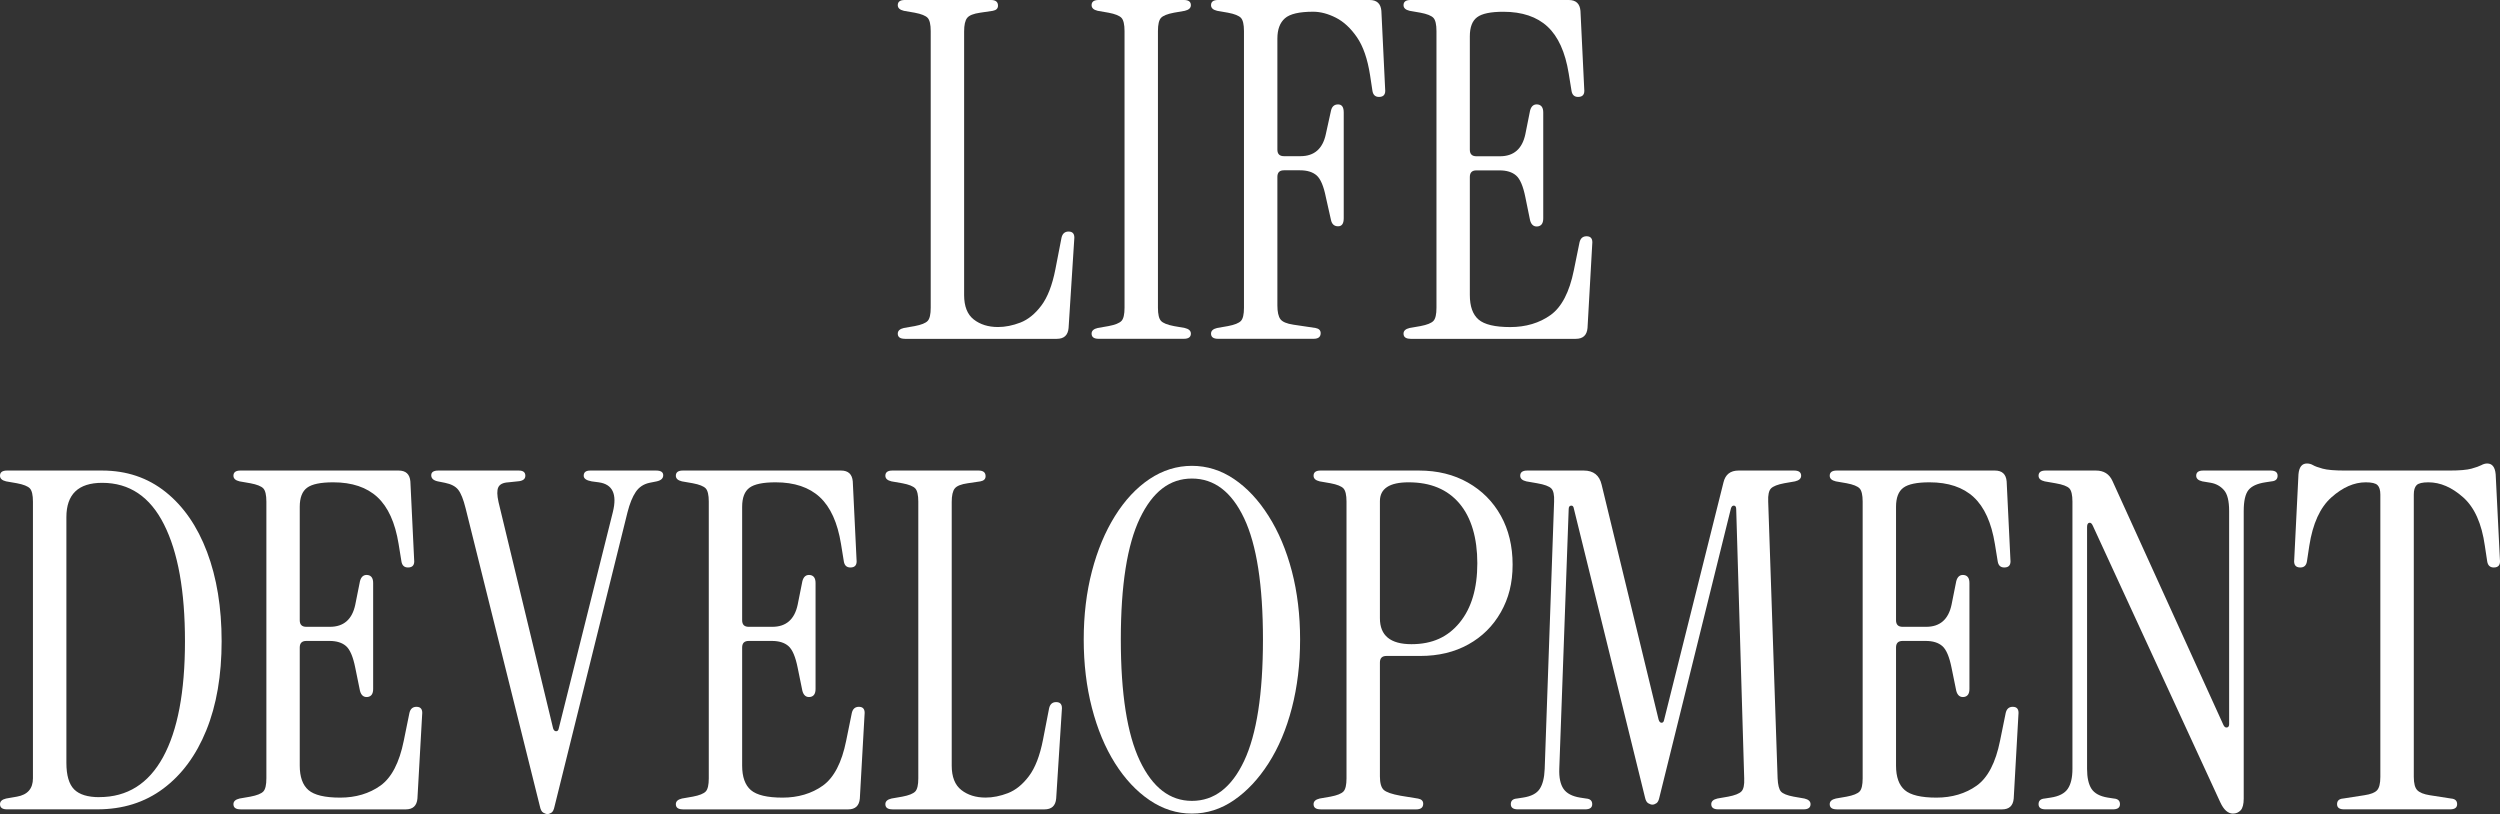
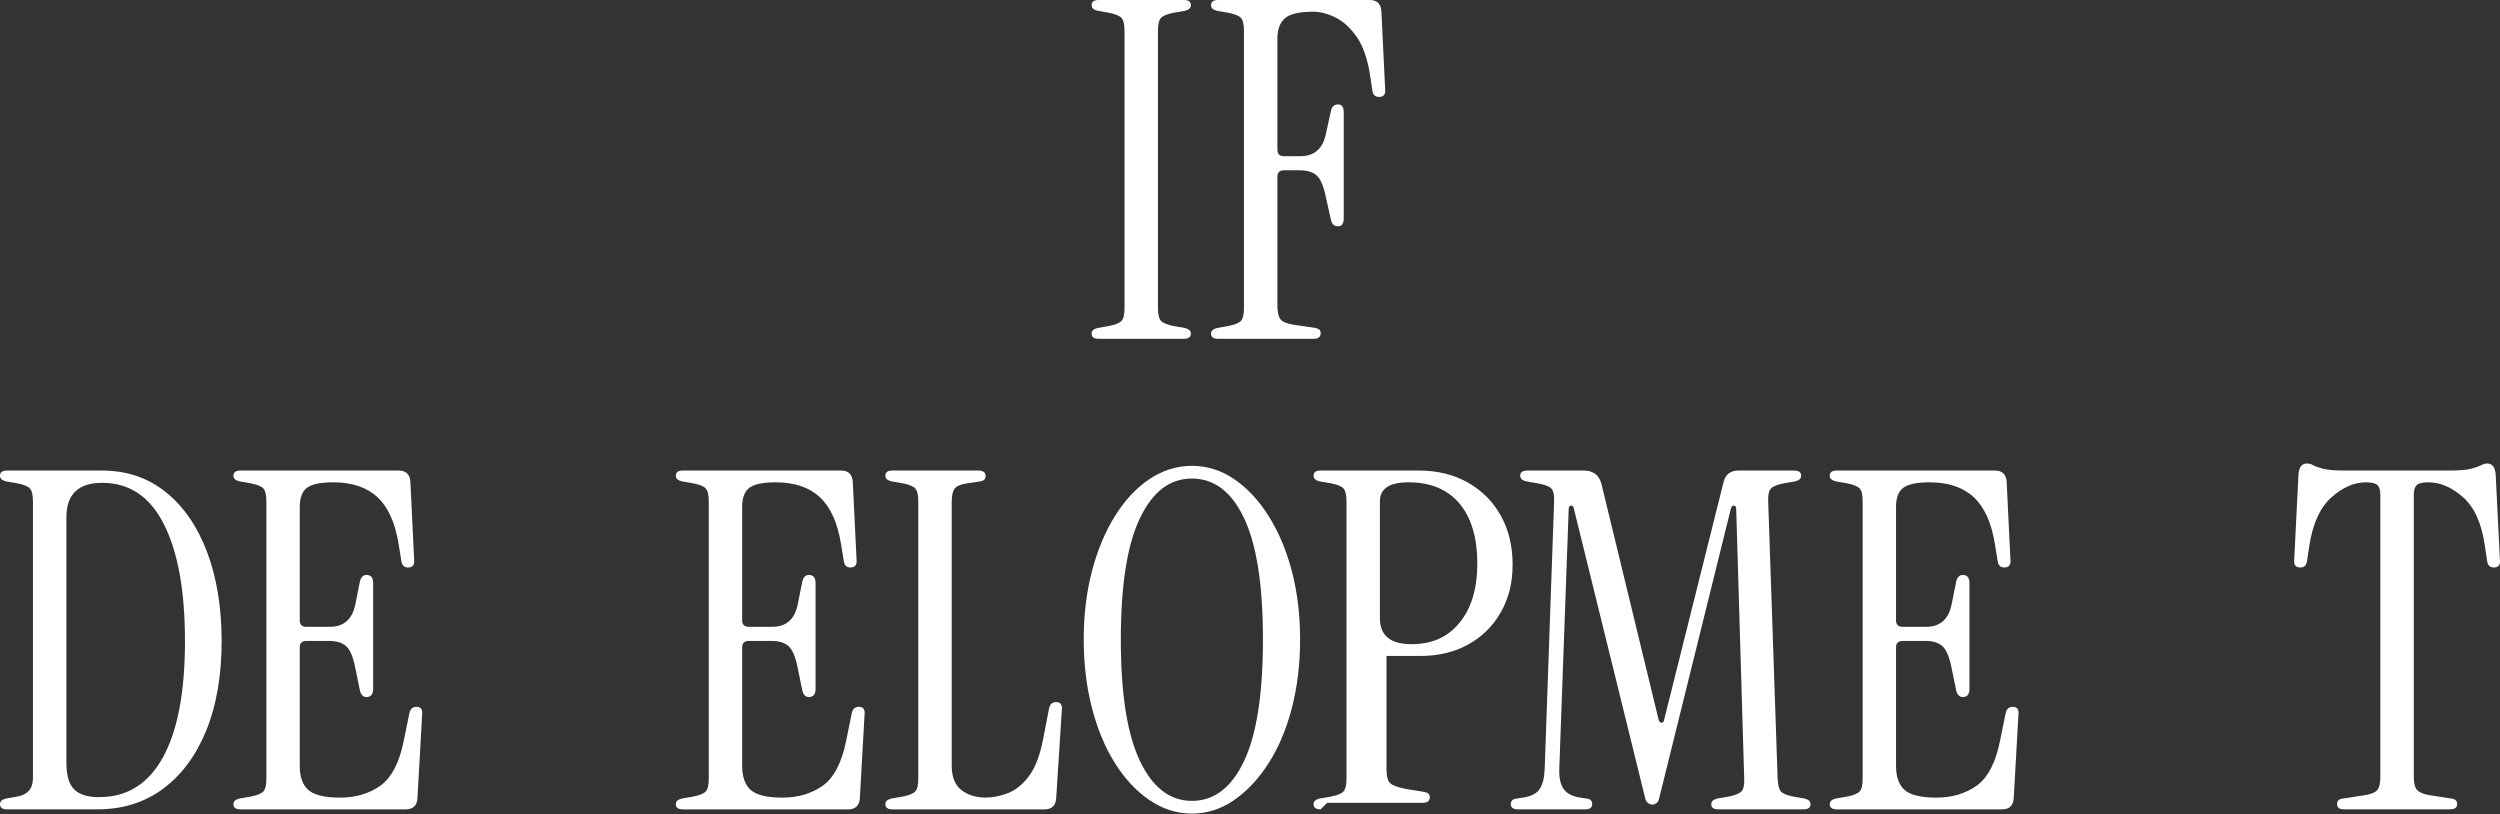
<svg xmlns="http://www.w3.org/2000/svg" id="_レイヤー_2" data-name="レイヤー 2" viewBox="0 0 584.42 190.3">
  <rect x="0" y="0" width="584.42" height="190.3" fill="#333333" stroke="none" />
  <defs>
    <style>
      .cls-1 {
        fill: #fff;
      }
    </style>
  </defs>
  <g id="_文字" data-name="文字">
    <g>
-       <path class="cls-1" d="M211.52,79.2c-1.1,0-1.65-.4-1.65-1.21,0-.66.48-1.1,1.43-1.32l2.53-.44c1.54-.29,2.55-.7,3.03-1.21.48-.51.71-1.54.71-3.08V7.26c0-1.54-.24-2.57-.71-3.08-.48-.51-1.49-.92-3.03-1.21l-2.53-.44c-.95-.22-1.43-.66-1.43-1.32,0-.81.55-1.21,1.65-1.21h20.13c1.1,0,1.65.44,1.65,1.32,0,.66-.4,1.06-1.21,1.21l-2.97.44c-1.54.22-2.55.62-3.02,1.21-.48.59-.72,1.65-.72,3.19v61.6c0,2.64.75,4.55,2.26,5.72,1.5,1.17,3.39,1.76,5.66,1.76,1.69,0,3.43-.35,5.23-1.04,1.8-.7,3.43-2.02,4.89-3.96,1.47-1.94,2.57-4.79,3.3-8.52l1.43-7.37c.22-.95.77-1.43,1.65-1.43,1.03,0,1.47.62,1.32,1.87l-1.32,20.68c-.15,1.69-1.06,2.53-2.75,2.53h-35.53Z" />
      <path class="cls-1" d="M256.83,79.2c-1.1,0-1.65-.4-1.65-1.21,0-.66.48-1.1,1.43-1.32l2.53-.44c1.54-.29,2.55-.7,3.03-1.21.48-.51.71-1.54.71-3.08V7.26c0-1.54-.24-2.57-.71-3.08-.48-.51-1.49-.92-3.03-1.21l-2.53-.44c-.95-.22-1.43-.66-1.43-1.32,0-.81.55-1.21,1.65-1.21h19.91c1.1,0,1.65.4,1.65,1.21,0,.66-.48,1.1-1.43,1.32l-2.53.44c-1.54.29-2.55.7-3.02,1.21-.48.51-.72,1.54-.72,3.08v64.68c0,1.54.24,2.57.72,3.08.48.51,1.48.92,3.02,1.21l2.53.44c.95.22,1.43.66,1.43,1.32,0,.81-.55,1.21-1.65,1.21h-19.91Z" />
      <path class="cls-1" d="M284.75,79.2c-1.1,0-1.65-.4-1.65-1.21,0-.66.48-1.1,1.43-1.32l2.53-.44c1.54-.29,2.55-.7,3.03-1.21.48-.51.71-1.54.71-3.08V7.26c0-1.54-.24-2.57-.71-3.08-.48-.51-1.49-.92-3.03-1.21l-2.53-.44c-.95-.22-1.43-.66-1.43-1.32,0-.81.55-1.21,1.65-1.21h35.42c1.69,0,2.6.84,2.75,2.53l.88,18.26c.15,1.25-.33,1.87-1.43,1.87-.88,0-1.39-.48-1.54-1.43l-.55-3.63c-.59-3.81-1.61-6.78-3.08-8.91-1.47-2.13-3.12-3.65-4.95-4.57-1.83-.92-3.59-1.38-5.28-1.38-3.23,0-5.43.51-6.6,1.54-1.17,1.03-1.76,2.6-1.76,4.73v25.96c0,1.03.51,1.54,1.54,1.54h3.85c3.23,0,5.21-1.72,5.94-5.17l1.21-5.5c.22-.95.77-1.43,1.65-1.43s1.32.62,1.32,1.87v24.75c0,1.25-.44,1.87-1.32,1.87s-1.43-.48-1.65-1.43l-1.21-5.39c-.51-2.57-1.23-4.25-2.14-5.06-.92-.81-2.22-1.21-3.91-1.21h-3.74c-1.03,0-1.54.51-1.54,1.54v30.03c0,1.54.24,2.62.72,3.25.48.62,1.48,1.04,3.02,1.27l5.17.77c.81.15,1.21.55,1.21,1.21,0,.88-.55,1.32-1.65,1.32h-22.33Z" />
-       <path class="cls-1" d="M329.75,79.2c-1.1,0-1.65-.4-1.65-1.21,0-.66.48-1.1,1.43-1.32l2.53-.44c1.54-.29,2.55-.7,3.03-1.21.48-.51.71-1.54.71-3.08V7.26c0-1.54-.24-2.57-.71-3.08-.48-.51-1.49-.92-3.03-1.21l-2.53-.44c-.95-.22-1.43-.66-1.43-1.32,0-.81.55-1.21,1.65-1.21h36.96c1.69,0,2.6.84,2.75,2.53l.88,18.26c.15,1.25-.33,1.87-1.43,1.87-.88,0-1.39-.48-1.54-1.43l-.66-4.07c-.81-4.99-2.46-8.63-4.95-10.94-2.49-2.31-5.94-3.47-10.34-3.47-2.93,0-4.97.42-6.11,1.27-1.14.84-1.71,2.33-1.71,4.46v26.51c0,1.03.51,1.54,1.54,1.54h5.5c3.23,0,5.21-1.72,5.94-5.17l1.1-5.5c.29-1.1.92-1.58,1.87-1.43.81.15,1.21.77,1.21,1.87v24.75c0,1.1-.4,1.72-1.21,1.87-.95.15-1.58-.33-1.87-1.43l-1.1-5.39c-.51-2.57-1.23-4.25-2.15-5.06-.92-.81-2.22-1.21-3.9-1.21h-5.39c-1.03,0-1.54.51-1.54,1.54v27.61c0,2.64.68,4.55,2.04,5.72,1.36,1.17,3.83,1.76,7.42,1.76s6.8-.94,9.41-2.81c2.6-1.87,4.42-5.37,5.45-10.5l1.32-6.49c.22-.95.77-1.43,1.65-1.43,1.03,0,1.47.62,1.32,1.87l-1.1,19.58c-.15,1.69-1.06,2.53-2.75,2.53h-38.61Z" />
      <path class="cls-1" d="M1.65,189.2c-1.1,0-1.65-.4-1.65-1.21,0-.66.48-1.1,1.43-1.32l2.53-.44c2.49-.44,3.74-1.87,3.74-4.29v-64.68c0-1.54-.24-2.57-.71-3.08-.48-.51-1.49-.92-3.03-1.21l-2.53-.44c-.95-.22-1.43-.66-1.43-1.32,0-.81.55-1.21,1.65-1.21h22.22c5.72,0,10.67,1.67,14.85,5.01,4.18,3.34,7.41,8.01,9.68,14.02,2.27,6.01,3.41,12.98,3.41,20.9s-1.19,14.92-3.58,20.79c-2.38,5.87-5.74,10.41-10.07,13.64-4.33,3.23-9.46,4.84-15.4,4.84H1.65ZM23.21,186.34c6.53,0,11.5-3.12,14.91-9.35,3.41-6.23,5.12-15.25,5.12-27.06s-1.63-20.85-4.9-27.33c-3.26-6.49-8.08-9.73-14.46-9.73-5.57,0-8.36,2.68-8.36,8.03v57.42c0,2.93.61,5.01,1.82,6.22s3.17,1.81,5.88,1.81Z" />
      <path class="cls-1" d="M56.22,189.2c-1.1,0-1.65-.4-1.65-1.21,0-.66.48-1.1,1.43-1.32l2.53-.44c1.54-.29,2.55-.7,3.03-1.21.48-.51.71-1.54.71-3.08v-64.68c0-1.54-.24-2.57-.71-3.08-.48-.51-1.49-.92-3.03-1.21l-2.53-.44c-.95-.22-1.43-.66-1.43-1.32,0-.81.55-1.21,1.65-1.21h36.96c1.69,0,2.6.84,2.75,2.53l.88,18.26c.15,1.25-.33,1.87-1.43,1.87-.88,0-1.39-.48-1.54-1.43l-.66-4.07c-.81-4.99-2.46-8.63-4.95-10.94-2.49-2.31-5.94-3.47-10.34-3.47-2.93,0-4.97.42-6.11,1.27-1.14.84-1.71,2.33-1.71,4.46v26.51c0,1.03.51,1.54,1.54,1.54h5.5c3.23,0,5.21-1.72,5.94-5.17l1.1-5.5c.29-1.1.92-1.58,1.87-1.43.81.15,1.21.77,1.21,1.87v24.75c0,1.1-.4,1.72-1.21,1.87-.95.15-1.58-.33-1.87-1.43l-1.1-5.39c-.51-2.57-1.23-4.25-2.15-5.06-.92-.81-2.22-1.21-3.9-1.21h-5.39c-1.03,0-1.54.51-1.54,1.54v27.61c0,2.64.68,4.55,2.04,5.72,1.36,1.17,3.83,1.76,7.42,1.76s6.8-.94,9.41-2.81c2.6-1.87,4.42-5.37,5.45-10.5l1.32-6.49c.22-.95.77-1.43,1.65-1.43,1.03,0,1.47.62,1.32,1.87l-1.1,19.58c-.15,1.69-1.06,2.53-2.75,2.53h-38.61Z" />
-       <path class="cls-1" d="M127.98,190.3c-.29,0-.62-.11-.99-.33-.37-.22-.62-.7-.77-1.43l-17.38-69.74c-.51-2.05-1.08-3.48-1.71-4.29-.62-.81-1.67-1.36-3.13-1.65l-1.65-.33c-1.03-.22-1.54-.7-1.54-1.43s.55-1.1,1.65-1.1h18.81c1.03,0,1.54.4,1.54,1.21s-.62,1.25-1.87,1.32l-2.09.22c-1.25.07-2.03.46-2.36,1.16-.33.7-.31,1.85.05,3.46l12.76,52.91c.15.44.38.66.71.66s.53-.22.61-.66l12.65-50.6c1.03-4.18-.07-6.49-3.3-6.93l-1.65-.22c-1.25-.22-1.87-.66-1.87-1.32,0-.81.51-1.21,1.54-1.21h15.4c1.1,0,1.65.37,1.65,1.1s-.51,1.21-1.54,1.43l-1.65.33c-1.39.29-2.47,1.01-3.24,2.15-.77,1.14-1.41,2.73-1.93,4.78l-17.05,68.75c-.15.73-.38,1.21-.71,1.43s-.64.33-.93.33Z" />
      <path class="cls-1" d="M159.64,189.2c-1.1,0-1.65-.4-1.65-1.21,0-.66.48-1.1,1.43-1.32l2.53-.44c1.54-.29,2.55-.7,3.03-1.21.48-.51.71-1.54.71-3.08v-64.68c0-1.54-.24-2.57-.71-3.08-.48-.51-1.49-.92-3.03-1.21l-2.53-.44c-.95-.22-1.43-.66-1.43-1.32,0-.81.55-1.21,1.65-1.21h36.96c1.69,0,2.6.84,2.75,2.53l.88,18.26c.15,1.25-.33,1.87-1.43,1.87-.88,0-1.39-.48-1.54-1.43l-.66-4.07c-.81-4.99-2.46-8.63-4.95-10.94-2.49-2.31-5.94-3.47-10.34-3.47-2.93,0-4.97.42-6.11,1.27-1.14.84-1.71,2.33-1.71,4.46v26.51c0,1.03.51,1.54,1.54,1.54h5.5c3.23,0,5.21-1.72,5.94-5.17l1.1-5.5c.29-1.1.92-1.58,1.87-1.43.81.15,1.21.77,1.21,1.87v24.75c0,1.1-.4,1.72-1.21,1.87-.95.15-1.58-.33-1.87-1.43l-1.1-5.39c-.51-2.57-1.23-4.25-2.15-5.06-.92-.81-2.22-1.21-3.9-1.21h-5.39c-1.03,0-1.54.51-1.54,1.54v27.61c0,2.64.68,4.55,2.04,5.72,1.36,1.17,3.83,1.76,7.42,1.76s6.8-.94,9.41-2.81c2.6-1.87,4.42-5.37,5.45-10.5l1.32-6.49c.22-.95.77-1.43,1.65-1.43,1.03,0,1.47.62,1.32,1.87l-1.1,19.58c-.15,1.69-1.06,2.53-2.75,2.53h-38.61Z" />
      <path class="cls-1" d="M208.62,189.2c-1.1,0-1.65-.4-1.65-1.21,0-.66.48-1.1,1.43-1.32l2.53-.44c1.54-.29,2.55-.7,3.03-1.21.48-.51.71-1.54.71-3.08v-64.68c0-1.54-.24-2.57-.71-3.08-.48-.51-1.49-.92-3.03-1.21l-2.53-.44c-.95-.22-1.43-.66-1.43-1.32,0-.81.55-1.21,1.65-1.21h20.13c1.1,0,1.65.44,1.65,1.32,0,.66-.4,1.06-1.21,1.21l-2.97.44c-1.54.22-2.55.62-3.02,1.21-.48.59-.72,1.65-.72,3.19v61.6c0,2.64.75,4.55,2.26,5.72,1.5,1.17,3.39,1.76,5.66,1.76,1.69,0,3.43-.35,5.23-1.04,1.8-.7,3.43-2.02,4.89-3.96,1.47-1.94,2.57-4.79,3.3-8.52l1.43-7.37c.22-.95.77-1.43,1.65-1.43,1.03,0,1.47.62,1.32,1.87l-1.32,20.68c-.15,1.69-1.06,2.53-2.75,2.53h-35.53Z" />
      <path class="cls-1" d="M278.63,190.19c-3.52,0-6.82-1.05-9.9-3.14s-5.77-4.97-8.08-8.63c-2.31-3.67-4.11-7.98-5.39-12.93-1.28-4.95-1.92-10.29-1.92-16s.64-11.04,1.92-15.95c1.28-4.91,3.08-9.22,5.39-12.92,2.31-3.7,5-6.58,8.08-8.64,3.08-2.05,6.38-3.08,9.9-3.08s6.8,1.03,9.84,3.08c3.04,2.05,5.74,4.93,8.08,8.64,2.35,3.7,4.16,8.01,5.45,12.92,1.28,4.91,1.92,10.23,1.92,15.95s-.64,11.06-1.92,16c-1.28,4.95-3.1,9.26-5.45,12.93-2.35,3.67-5.04,6.54-8.08,8.63-3.04,2.09-6.33,3.14-9.84,3.14ZM278.63,187.22c5.21,0,9.28-3.12,12.21-9.35,2.93-6.23,4.4-15.69,4.4-28.38s-1.47-22.13-4.4-28.33c-2.93-6.2-7-9.29-12.21-9.29s-9.19,3.1-12.16,9.29c-2.97,6.2-4.46,15.64-4.46,28.33s1.49,22.15,4.46,28.38c2.97,6.23,7.02,9.35,12.16,9.35Z" />
-       <path class="cls-1" d="M308.72,189.2c-1.1,0-1.65-.4-1.65-1.21,0-.66.48-1.1,1.43-1.32l2.53-.44c1.54-.29,2.55-.7,3.03-1.21.48-.51.71-1.54.71-3.08v-64.68c0-1.54-.24-2.57-.71-3.08-.48-.51-1.49-.92-3.03-1.21l-2.53-.44c-.95-.22-1.43-.66-1.43-1.32,0-.81.55-1.21,1.65-1.21h22.99c4.33,0,8.14.94,11.44,2.81s5.87,4.46,7.7,7.75c1.83,3.3,2.75,7.11,2.75,11.44s-.92,7.88-2.75,11.11c-1.83,3.23-4.36,5.74-7.59,7.53-3.23,1.8-6.97,2.7-11.22,2.7h-7.92c-1.03,0-1.54.51-1.54,1.54v26.62c0,1.54.29,2.58.88,3.14.59.55,1.91,1.01,3.96,1.38l4.07.66c.81.15,1.21.55,1.21,1.21,0,.88-.55,1.32-1.65,1.32h-22.33ZM322.58,144.54c0,4.03,2.46,6.05,7.37,6.05s8.53-1.69,11.28-5.06c2.75-3.37,4.12-7.99,4.12-13.86s-1.39-10.67-4.18-13.97c-2.79-3.3-6.75-4.95-11.88-4.95-4.47,0-6.71,1.47-6.71,4.4v27.39Z" />
+       <path class="cls-1" d="M308.72,189.2c-1.1,0-1.65-.4-1.65-1.21,0-.66.48-1.1,1.43-1.32l2.53-.44c1.54-.29,2.55-.7,3.03-1.21.48-.51.71-1.54.71-3.08v-64.68c0-1.54-.24-2.57-.71-3.08-.48-.51-1.49-.92-3.03-1.21l-2.53-.44c-.95-.22-1.43-.66-1.43-1.32,0-.81.55-1.21,1.65-1.21h22.99c4.33,0,8.14.94,11.44,2.81s5.87,4.46,7.7,7.75c1.83,3.3,2.75,7.11,2.75,11.44s-.92,7.88-2.75,11.11c-1.83,3.23-4.36,5.74-7.59,7.53-3.23,1.8-6.97,2.7-11.22,2.7h-7.92v26.62c0,1.54.29,2.58.88,3.14.59.55,1.91,1.01,3.96,1.38l4.07.66c.81.15,1.21.55,1.21,1.21,0,.88-.55,1.32-1.65,1.32h-22.33ZM322.58,144.54c0,4.03,2.46,6.05,7.37,6.05s8.53-1.69,11.28-5.06c2.75-3.37,4.12-7.99,4.12-13.86s-1.39-10.67-4.18-13.97c-2.79-3.3-6.75-4.95-11.88-4.95-4.47,0-6.71,1.47-6.71,4.4v27.39Z" />
      <path class="cls-1" d="M386.29,188.1c-.29,0-.62-.11-.99-.33-.37-.22-.62-.7-.77-1.43l-16.61-67.43c-.07-.51-.29-.75-.66-.71-.37.04-.55.31-.55.82l-2.2,60.72c-.07,2.05.26,3.61.99,4.67.73,1.06,2.02,1.74,3.85,2.04l1.43.22c.95.07,1.43.51,1.43,1.32s-.55,1.21-1.65,1.21h-15.73c-1.1,0-1.65-.4-1.65-1.21s.48-1.25,1.43-1.32l1.43-.22c1.91-.29,3.21-.97,3.9-2.04.7-1.06,1.08-2.62,1.16-4.67l2.2-62.48c.07-1.54-.15-2.57-.66-3.08-.51-.51-1.61-.92-3.3-1.21l-2.53-.44c-.95-.22-1.43-.66-1.43-1.32,0-.81.55-1.21,1.65-1.21h13.2c2.27,0,3.67,1.1,4.18,3.3l13.31,54.89c.15.51.38.77.71.77s.53-.26.61-.77l13.86-55.44c.44-1.83,1.61-2.75,3.52-2.75h12.98c1.1,0,1.65.4,1.65,1.21,0,.66-.48,1.1-1.43,1.32l-2.53.44c-1.54.29-2.57.7-3.08,1.21-.51.51-.73,1.54-.66,3.08l2.2,64.68c.07,1.54.33,2.57.77,3.08.44.51,1.43.92,2.97,1.21l2.53.44c.95.22,1.43.66,1.43,1.32,0,.81-.55,1.21-1.65,1.21h-19.91c-1.1,0-1.65-.4-1.65-1.21,0-.66.48-1.1,1.43-1.32l2.53-.44c1.54-.29,2.57-.7,3.08-1.21.51-.51.73-1.54.66-3.08l-1.87-62.92c0-.51-.17-.79-.5-.82-.33-.04-.57.17-.72.6l-16.72,67.54c-.15.73-.38,1.21-.71,1.43-.33.22-.64.33-.93.33Z" />
      <path class="cls-1" d="M429.38,189.2c-1.1,0-1.65-.4-1.65-1.21,0-.66.48-1.1,1.43-1.32l2.53-.44c1.54-.29,2.55-.7,3.03-1.21.48-.51.71-1.54.71-3.08v-64.68c0-1.54-.24-2.57-.71-3.08-.48-.51-1.49-.92-3.03-1.21l-2.53-.44c-.95-.22-1.43-.66-1.43-1.32,0-.81.55-1.21,1.65-1.21h36.96c1.69,0,2.6.84,2.75,2.53l.88,18.26c.15,1.25-.33,1.87-1.43,1.87-.88,0-1.39-.48-1.54-1.43l-.66-4.07c-.81-4.99-2.46-8.63-4.95-10.94-2.49-2.31-5.94-3.47-10.34-3.47-2.93,0-4.97.42-6.11,1.27-1.14.84-1.71,2.33-1.71,4.46v26.51c0,1.03.51,1.54,1.54,1.54h5.5c3.23,0,5.21-1.72,5.94-5.17l1.1-5.5c.29-1.1.92-1.58,1.87-1.43.81.15,1.21.77,1.21,1.87v24.75c0,1.1-.4,1.72-1.21,1.87-.95.15-1.58-.33-1.87-1.43l-1.1-5.39c-.51-2.57-1.23-4.25-2.15-5.06-.92-.81-2.22-1.21-3.9-1.21h-5.39c-1.03,0-1.54.51-1.54,1.54v27.61c0,2.64.68,4.55,2.04,5.72,1.36,1.17,3.83,1.76,7.42,1.76s6.8-.94,9.41-2.81c2.6-1.87,4.42-5.37,5.45-10.5l1.32-6.49c.22-.95.77-1.43,1.65-1.43,1.03,0,1.47.62,1.32,1.87l-1.1,19.58c-.15,1.69-1.06,2.53-2.75,2.53h-38.61Z" />
-       <path class="cls-1" d="M522,190.19c-1.17,0-2.16-.88-2.97-2.64l-29.81-64.68c-.22-.51-.5-.73-.83-.66-.33.07-.5.4-.5.99v56.54c0,2.05.35,3.61,1.04,4.67.7,1.06,1.96,1.74,3.79,2.04l1.43.22c.95.07,1.43.51,1.43,1.32s-.55,1.21-1.65,1.21h-15.73c-1.1,0-1.65-.4-1.65-1.21s.48-1.25,1.43-1.32l1.43-.22c1.91-.29,3.23-.97,3.96-2.04.73-1.06,1.1-2.62,1.1-4.67v-62.48c0-1.54-.24-2.57-.71-3.08-.48-.51-1.56-.92-3.25-1.21l-2.53-.44c-.95-.22-1.43-.66-1.43-1.32,0-.81.55-1.21,1.65-1.21h11.77c1.83,0,3.12.81,3.85,2.42l25.96,57.09c.22.44.5.62.83.55.33-.07.49-.33.49-.77v-49.83c0-2.35-.4-3.98-1.21-4.89-.81-.92-1.83-1.49-3.08-1.71l-1.98-.33c-.95-.22-1.43-.66-1.43-1.32,0-.81.55-1.21,1.65-1.21h15.73c1.1,0,1.65.4,1.65,1.21s-.48,1.25-1.43,1.32l-1.43.22c-1.91.29-3.23.9-3.96,1.82-.73.92-1.1,2.55-1.1,4.89v67.21c0,1.32-.24,2.24-.71,2.75-.48.51-1.08.77-1.81.77Z" />
      <path class="cls-1" d="M547.98,189.2c-1.1,0-1.65-.4-1.65-1.21s.48-1.25,1.43-1.32l4.95-.77c1.47-.22,2.46-.6,2.97-1.16.51-.55.77-1.59.77-3.13v-66c0-1.03-.22-1.76-.66-2.2s-1.36-.66-2.75-.66c-2.71,0-5.39,1.17-8.03,3.52-2.64,2.35-4.36,6.12-5.17,11.33l-.55,3.63c-.15.95-.66,1.43-1.54,1.43-1.1,0-1.58-.62-1.43-1.87l.99-19.91c.15-1.69.81-2.53,1.98-2.53.51,0,.99.13,1.43.39.44.26,1.19.53,2.25.82,1.06.29,2.77.44,5.12.44h24.53c2.35,0,4.05-.15,5.12-.44,1.06-.29,1.83-.57,2.31-.82.48-.26.94-.39,1.38-.39,1.17,0,1.83.84,1.98,2.53l.99,19.91c.15,1.25-.33,1.87-1.43,1.87-.88,0-1.39-.48-1.54-1.43l-.55-3.63c-.73-5.21-2.42-8.98-5.06-11.33-2.64-2.35-5.35-3.52-8.14-3.52-1.39,0-2.31.22-2.75.66-.44.44-.66,1.17-.66,2.2v66c0,1.54.28,2.58.83,3.13.55.55,1.52.94,2.92,1.16l4.95.77c.95.07,1.43.51,1.43,1.32s-.55,1.21-1.65,1.21h-24.75Z" />
    </g>
  </g>
</svg>